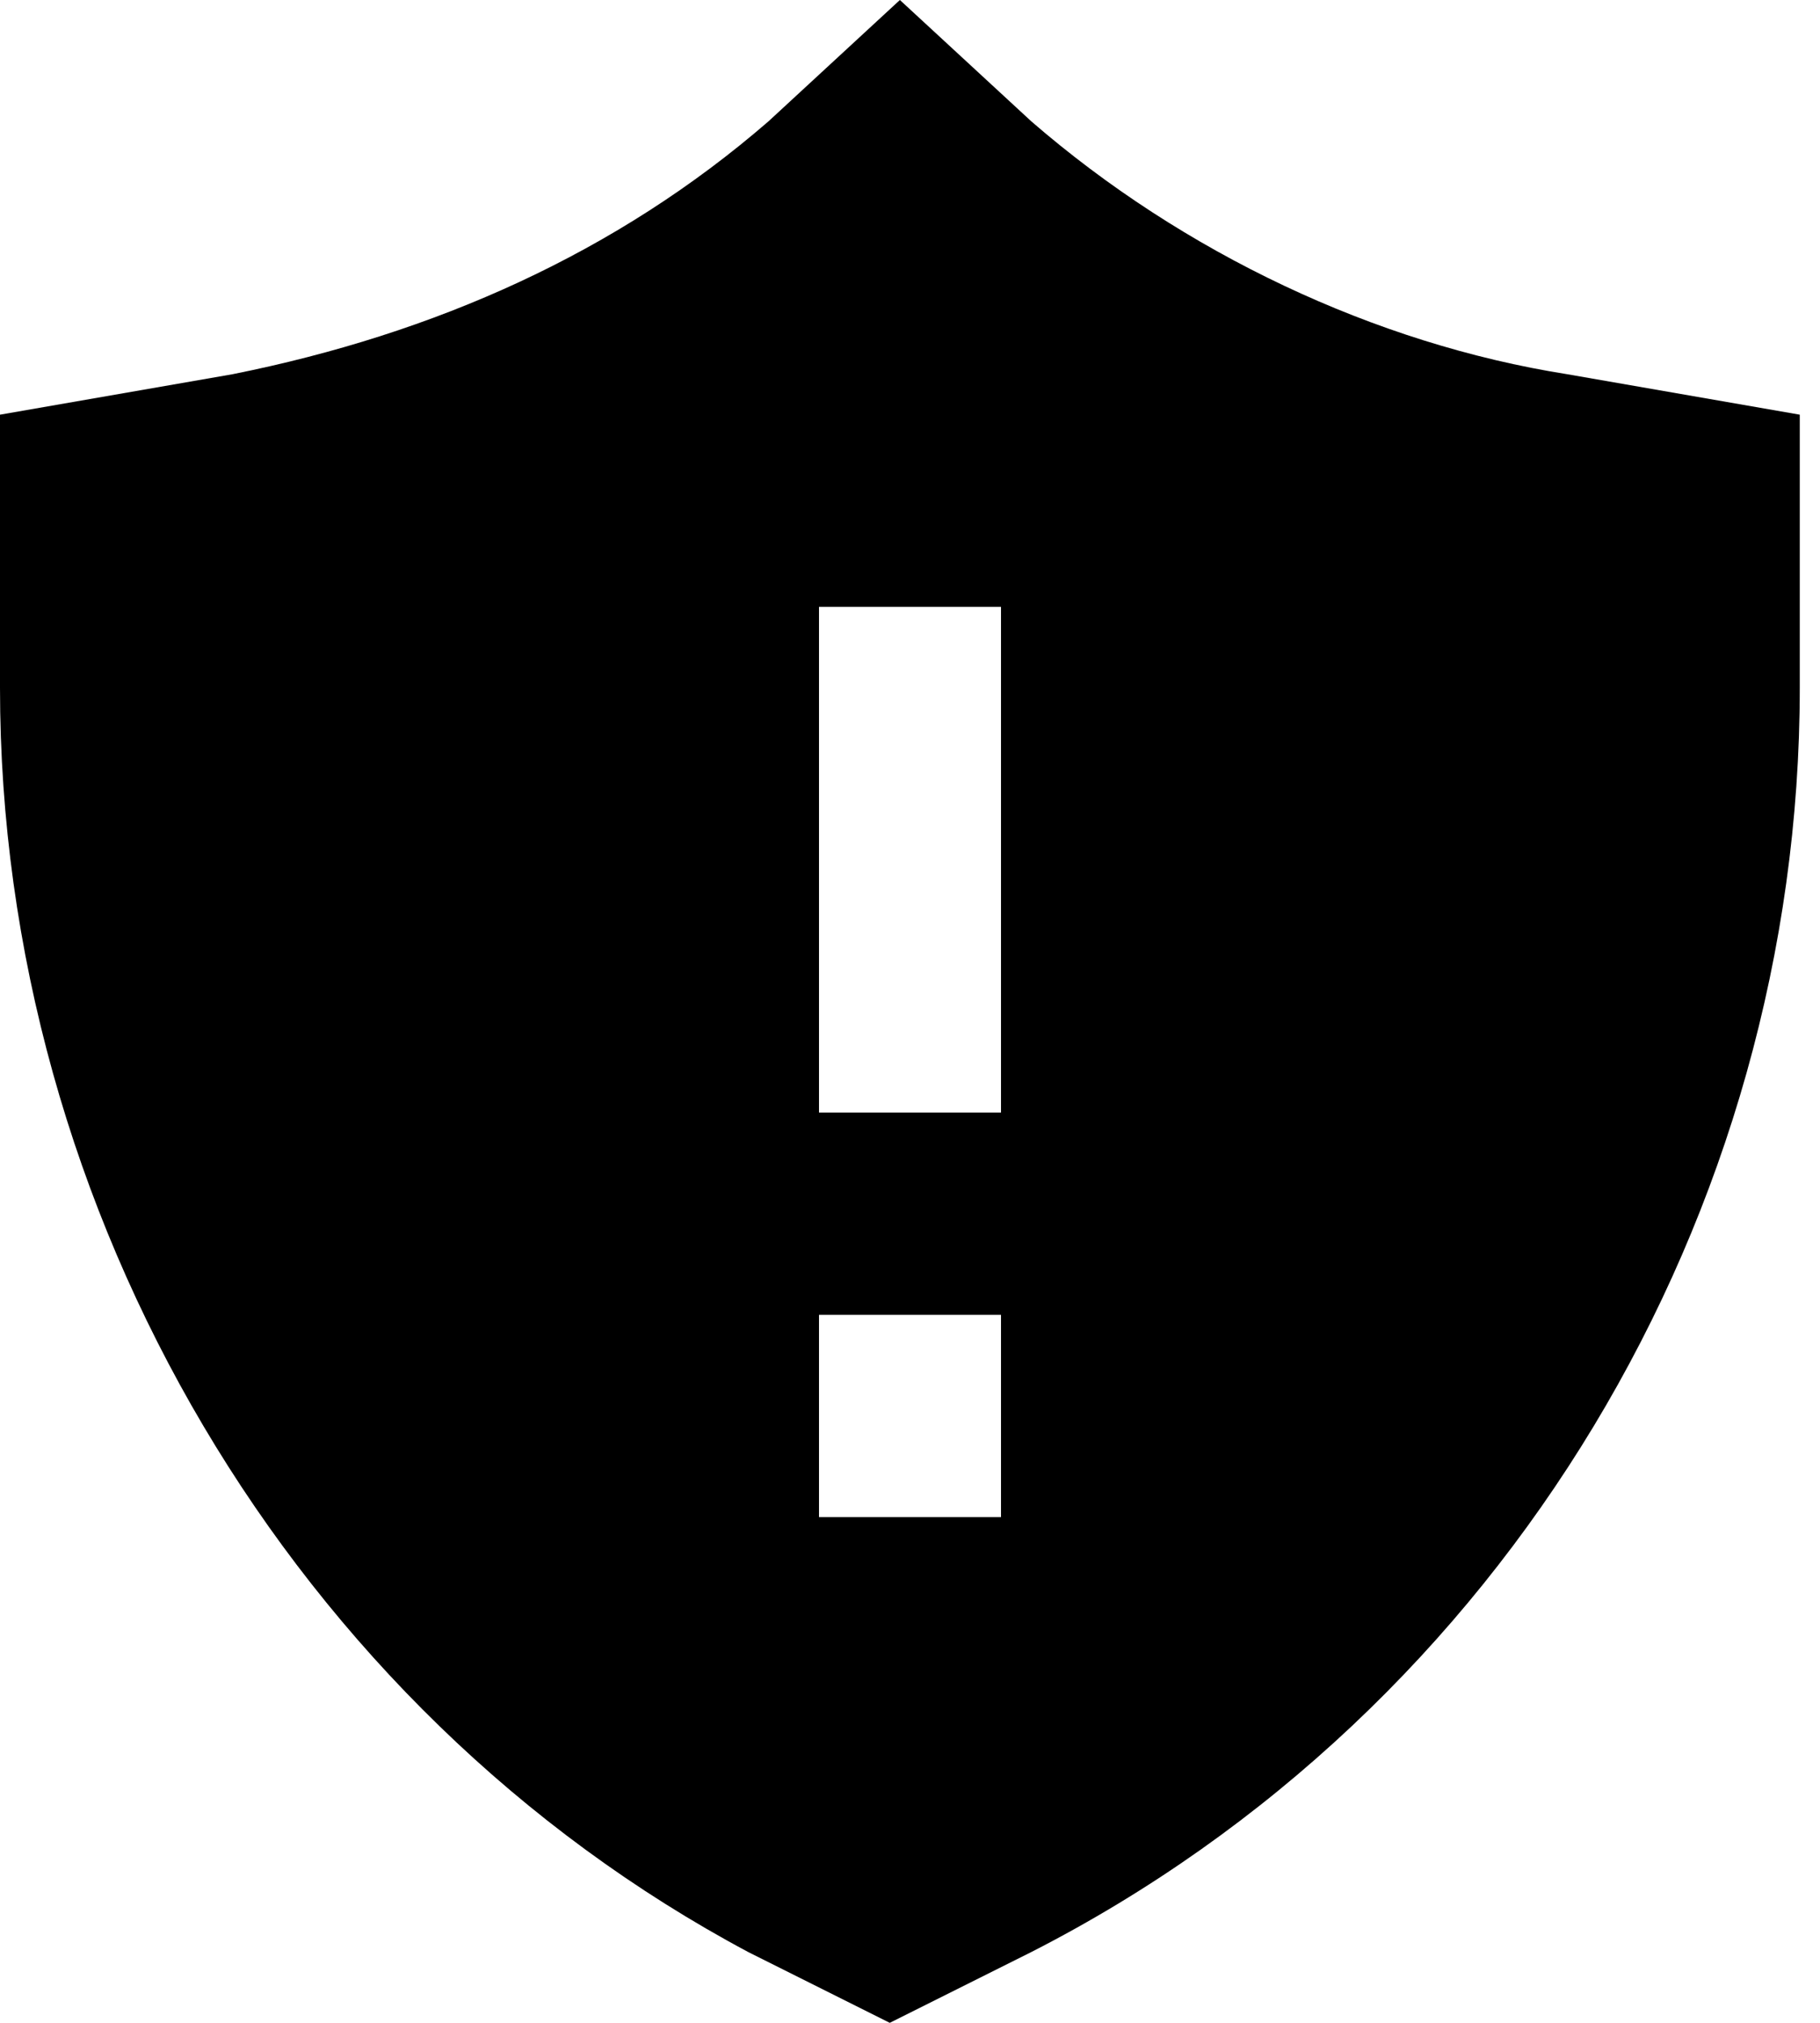
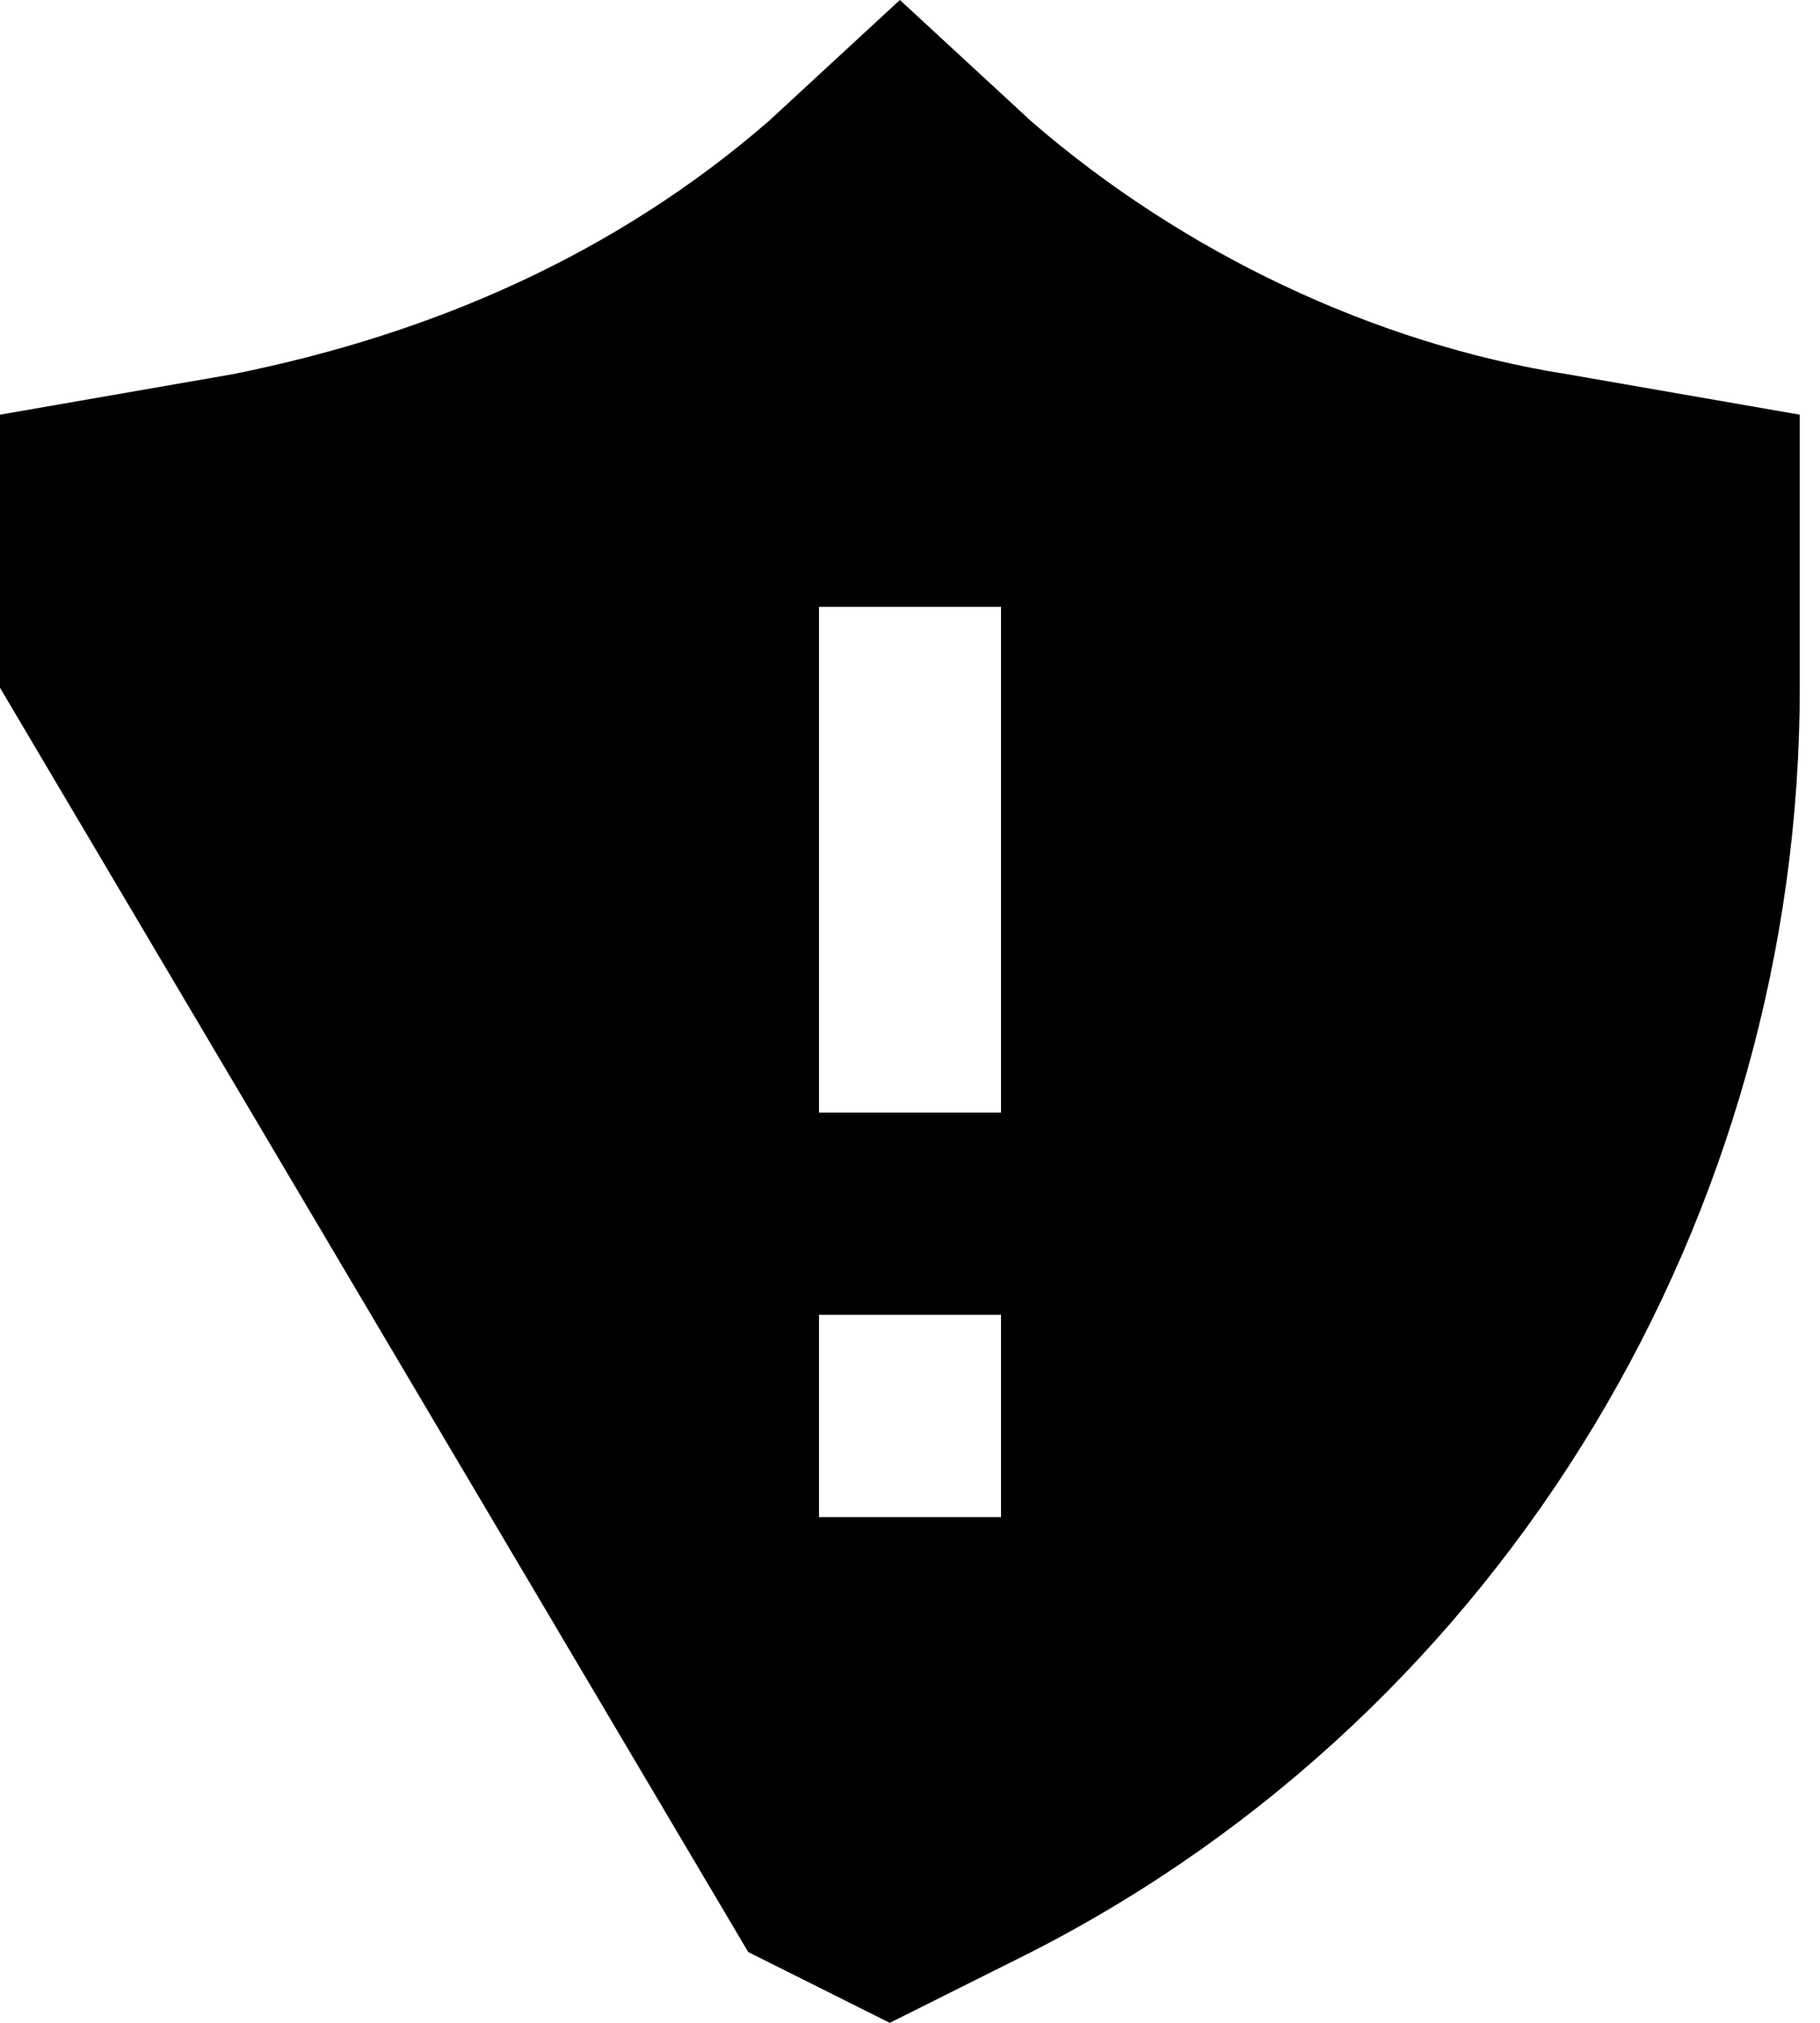
<svg xmlns="http://www.w3.org/2000/svg" data-name="Capa 1" id="Capa_1" version="1.1" viewBox="0 0 18 20">
  <defs>
    <style>
      .cls-1 {
        fill: #000;
        fill-rule: evenodd;
        stroke-width: 0px;
      }
    </style>
  </defs>
-   <path class="cls-1" d="M0,6.8v-2.7l2.3-.4c2-.4,3.8-1.2,5.3-2.5l1.3-1.2,1.3,1.2c1.5,1.3,3.4,2.2,5.3,2.5l2.3.4v2.7c0,5.2-2.9,10.1-7.6,12.5l-1.4.7-1.4-.7C2.9,16.9,0,12,0,6.8ZM8.1,11v-5h1.8v5h-1.8ZM9.9,15v-2h-1.8v2h1.8Z" />
+   <path class="cls-1" d="M0,6.8v-2.7l2.3-.4c2-.4,3.8-1.2,5.3-2.5l1.3-1.2,1.3,1.2c1.5,1.3,3.4,2.2,5.3,2.5l2.3.4v2.7c0,5.2-2.9,10.1-7.6,12.5l-1.4.7-1.4-.7ZM8.1,11v-5h1.8v5h-1.8ZM9.9,15v-2h-1.8v2h1.8Z" />
</svg>